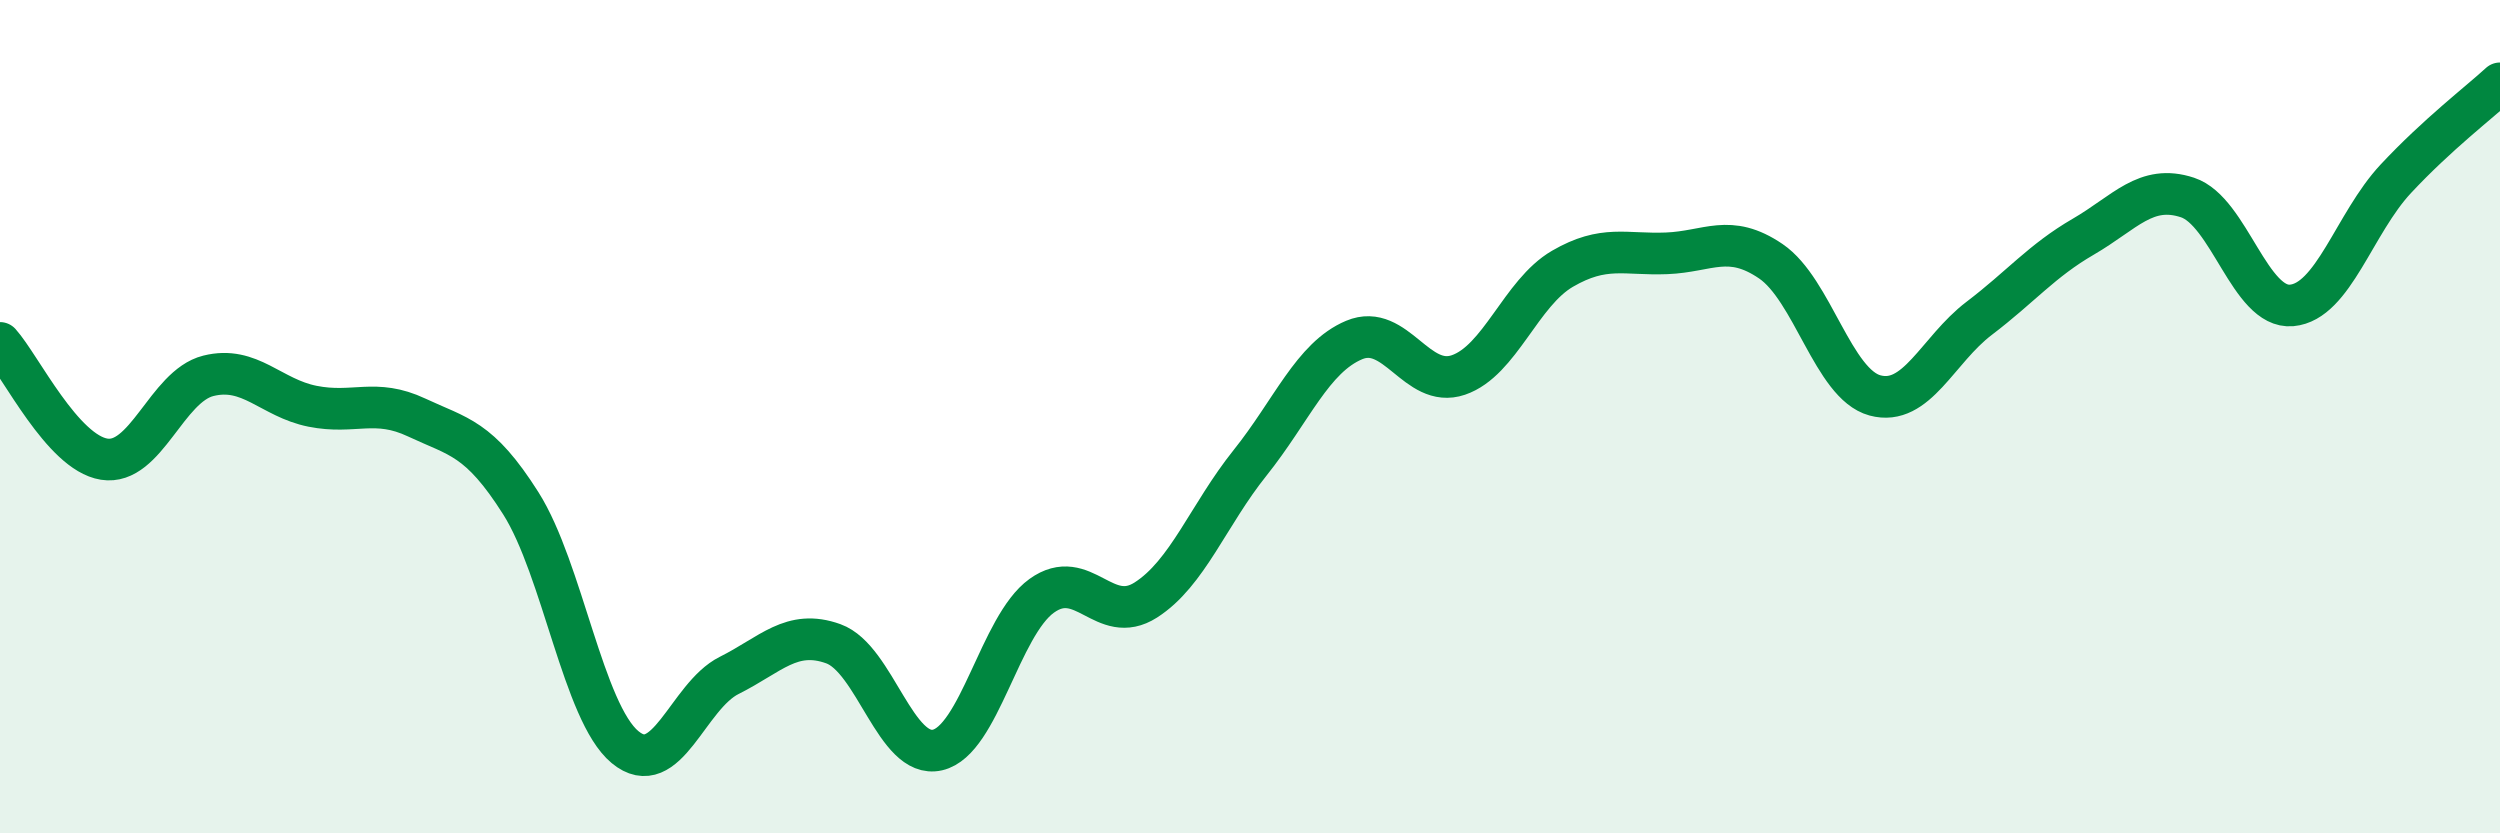
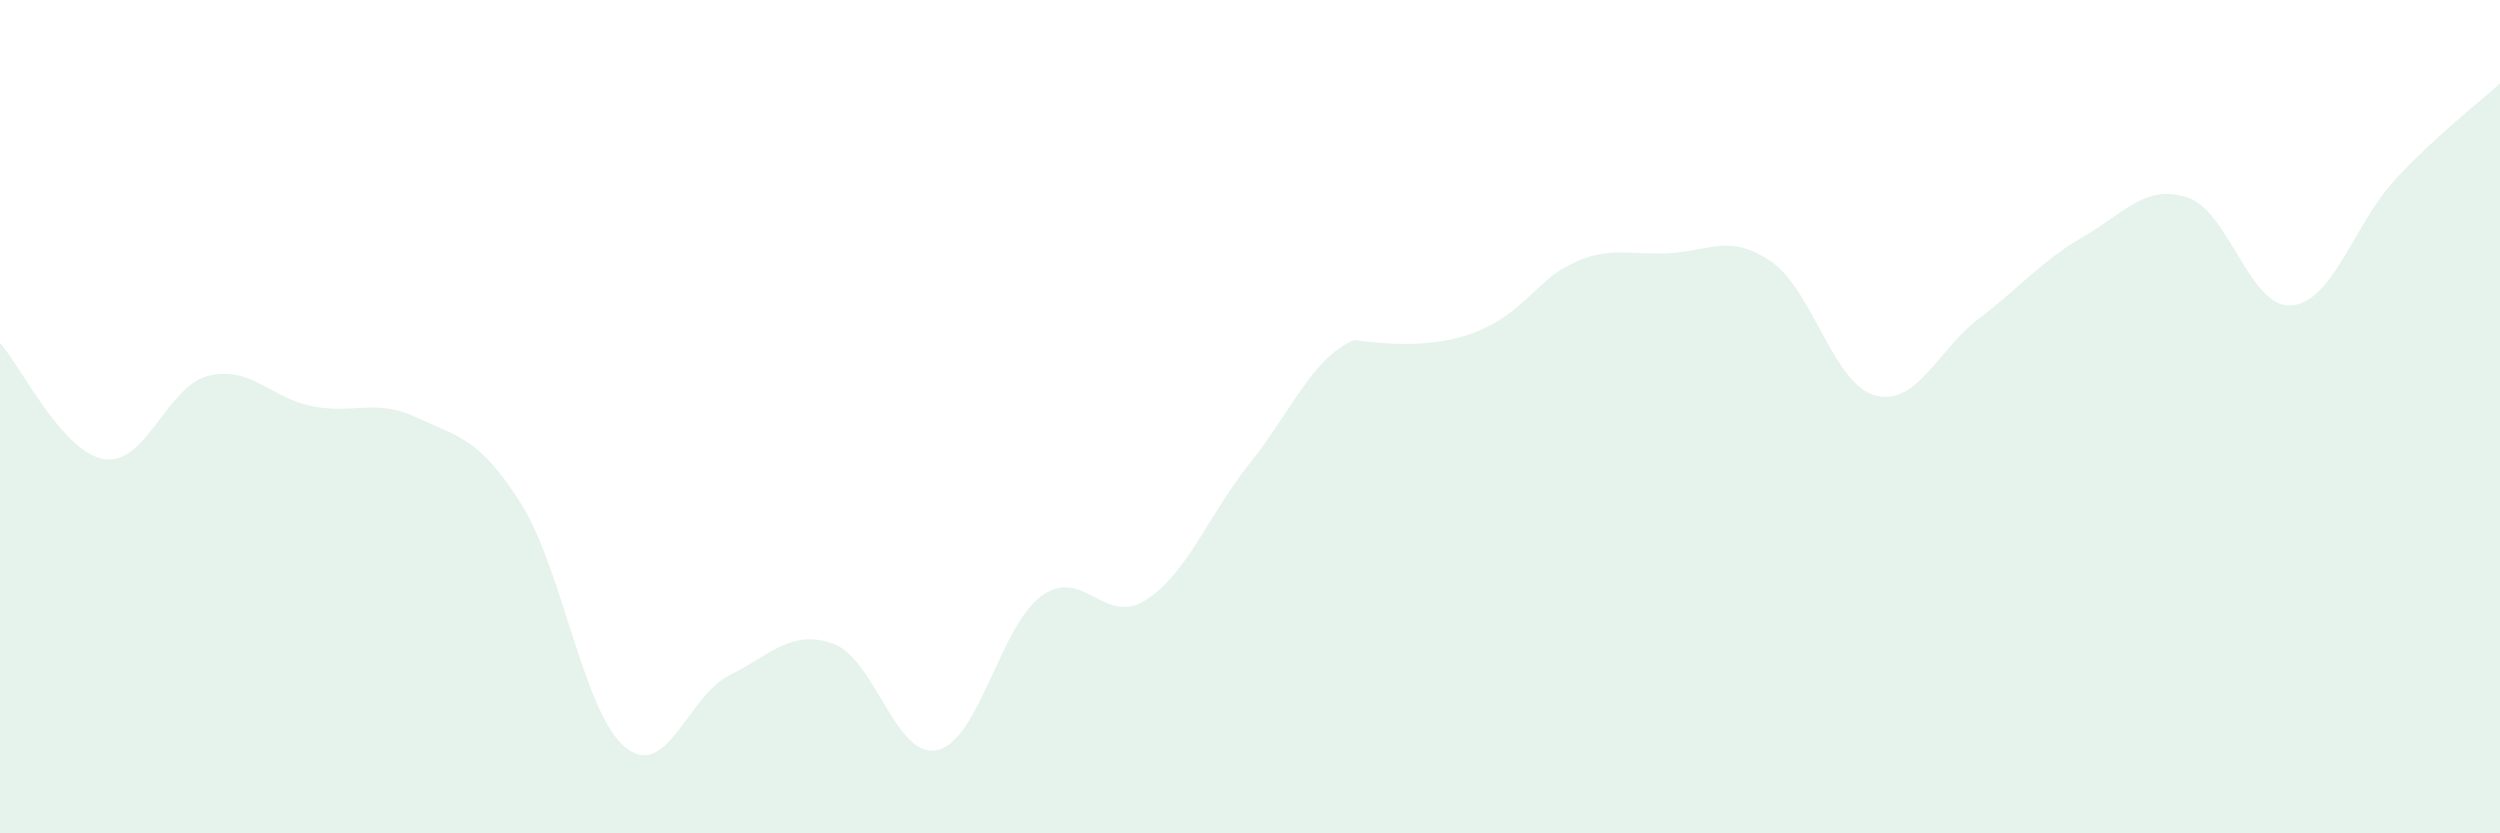
<svg xmlns="http://www.w3.org/2000/svg" width="60" height="20" viewBox="0 0 60 20">
-   <path d="M 0,8.23 C 0.5,8.79 1.5,10.86 2.5,11.02 C 3.5,11.18 4,9.27 5,9.02 C 6,8.77 6.5,9.55 7.5,9.75 C 8.5,9.95 9,9.55 10,10.02 C 11,10.49 11.5,10.5 12.5,12.08 C 13.5,13.66 14,17.1 15,17.93 C 16,18.76 16.5,16.71 17.5,16.21 C 18.5,15.71 19,15.09 20,15.45 C 21,15.81 21.5,18.23 22.5,18 C 23.5,17.77 24,15.02 25,14.3 C 26,13.58 26.5,15.04 27.5,14.4 C 28.5,13.76 29,12.36 30,11.11 C 31,9.86 31.5,8.58 32.5,8.16 C 33.5,7.74 34,9.34 35,9 C 36,8.66 36.5,7.03 37.5,6.45 C 38.5,5.87 39,6.12 40,6.08 C 41,6.04 41.5,5.59 42.5,6.27 C 43.5,6.95 44,9.22 45,9.49 C 46,9.76 46.5,8.4 47.5,7.64 C 48.5,6.88 49,6.26 50,5.68 C 51,5.1 51.5,4.41 52.5,4.74 C 53.5,5.07 54,7.42 55,7.33 C 56,7.24 56.5,5.36 57.5,4.29 C 58.5,3.22 59.5,2.46 60,2L60 20L0 20Z" fill="#008740" opacity="0.1" stroke-linecap="round" stroke-linejoin="round" />
-   <path d="M 0,8.23 C 0.5,8.79 1.5,10.86 2.5,11.02 C 3.5,11.18 4,9.27 5,9.02 C 6,8.77 6.5,9.55 7.5,9.75 C 8.5,9.95 9,9.55 10,10.02 C 11,10.49 11.5,10.5 12.5,12.08 C 13.5,13.66 14,17.1 15,17.93 C 16,18.76 16.5,16.71 17.5,16.21 C 18.5,15.71 19,15.09 20,15.45 C 21,15.81 21.5,18.23 22.5,18 C 23.5,17.77 24,15.02 25,14.3 C 26,13.58 26.5,15.04 27.5,14.4 C 28.5,13.76 29,12.36 30,11.11 C 31,9.86 31.5,8.58 32.5,8.16 C 33.5,7.74 34,9.34 35,9 C 36,8.66 36.5,7.03 37.5,6.45 C 38.5,5.87 39,6.12 40,6.08 C 41,6.04 41.5,5.59 42.5,6.27 C 43.5,6.95 44,9.22 45,9.49 C 46,9.76 46.5,8.4 47.5,7.64 C 48.5,6.88 49,6.26 50,5.68 C 51,5.1 51.5,4.41 52.5,4.74 C 53.5,5.07 54,7.42 55,7.33 C 56,7.24 56.5,5.36 57.5,4.29 C 58.5,3.22 59.5,2.46 60,2" stroke="#008740" stroke-width="1" fill="none" stroke-linecap="round" stroke-linejoin="round" />
+   <path d="M 0,8.23 C 0.5,8.79 1.5,10.86 2.5,11.02 C 3.5,11.18 4,9.27 5,9.02 C 6,8.77 6.5,9.55 7.5,9.75 C 8.5,9.95 9,9.55 10,10.02 C 11,10.49 11.5,10.5 12.5,12.08 C 13.5,13.66 14,17.1 15,17.93 C 16,18.76 16.5,16.71 17.5,16.21 C 18.5,15.71 19,15.09 20,15.45 C 21,15.81 21.5,18.23 22.5,18 C 23.5,17.77 24,15.02 25,14.3 C 26,13.58 26.5,15.04 27.5,14.4 C 28.5,13.76 29,12.36 30,11.11 C 31,9.86 31.5,8.58 32.5,8.16 C 36,8.66 36.5,7.03 37.5,6.45 C 38.5,5.87 39,6.12 40,6.08 C 41,6.04 41.5,5.59 42.5,6.27 C 43.5,6.95 44,9.22 45,9.49 C 46,9.76 46.5,8.4 47.5,7.64 C 48.5,6.88 49,6.26 50,5.68 C 51,5.1 51.5,4.41 52.5,4.74 C 53.5,5.07 54,7.42 55,7.33 C 56,7.24 56.5,5.36 57.5,4.29 C 58.5,3.22 59.5,2.46 60,2L60 20L0 20Z" fill="#008740" opacity="0.1" stroke-linecap="round" stroke-linejoin="round" />
</svg>